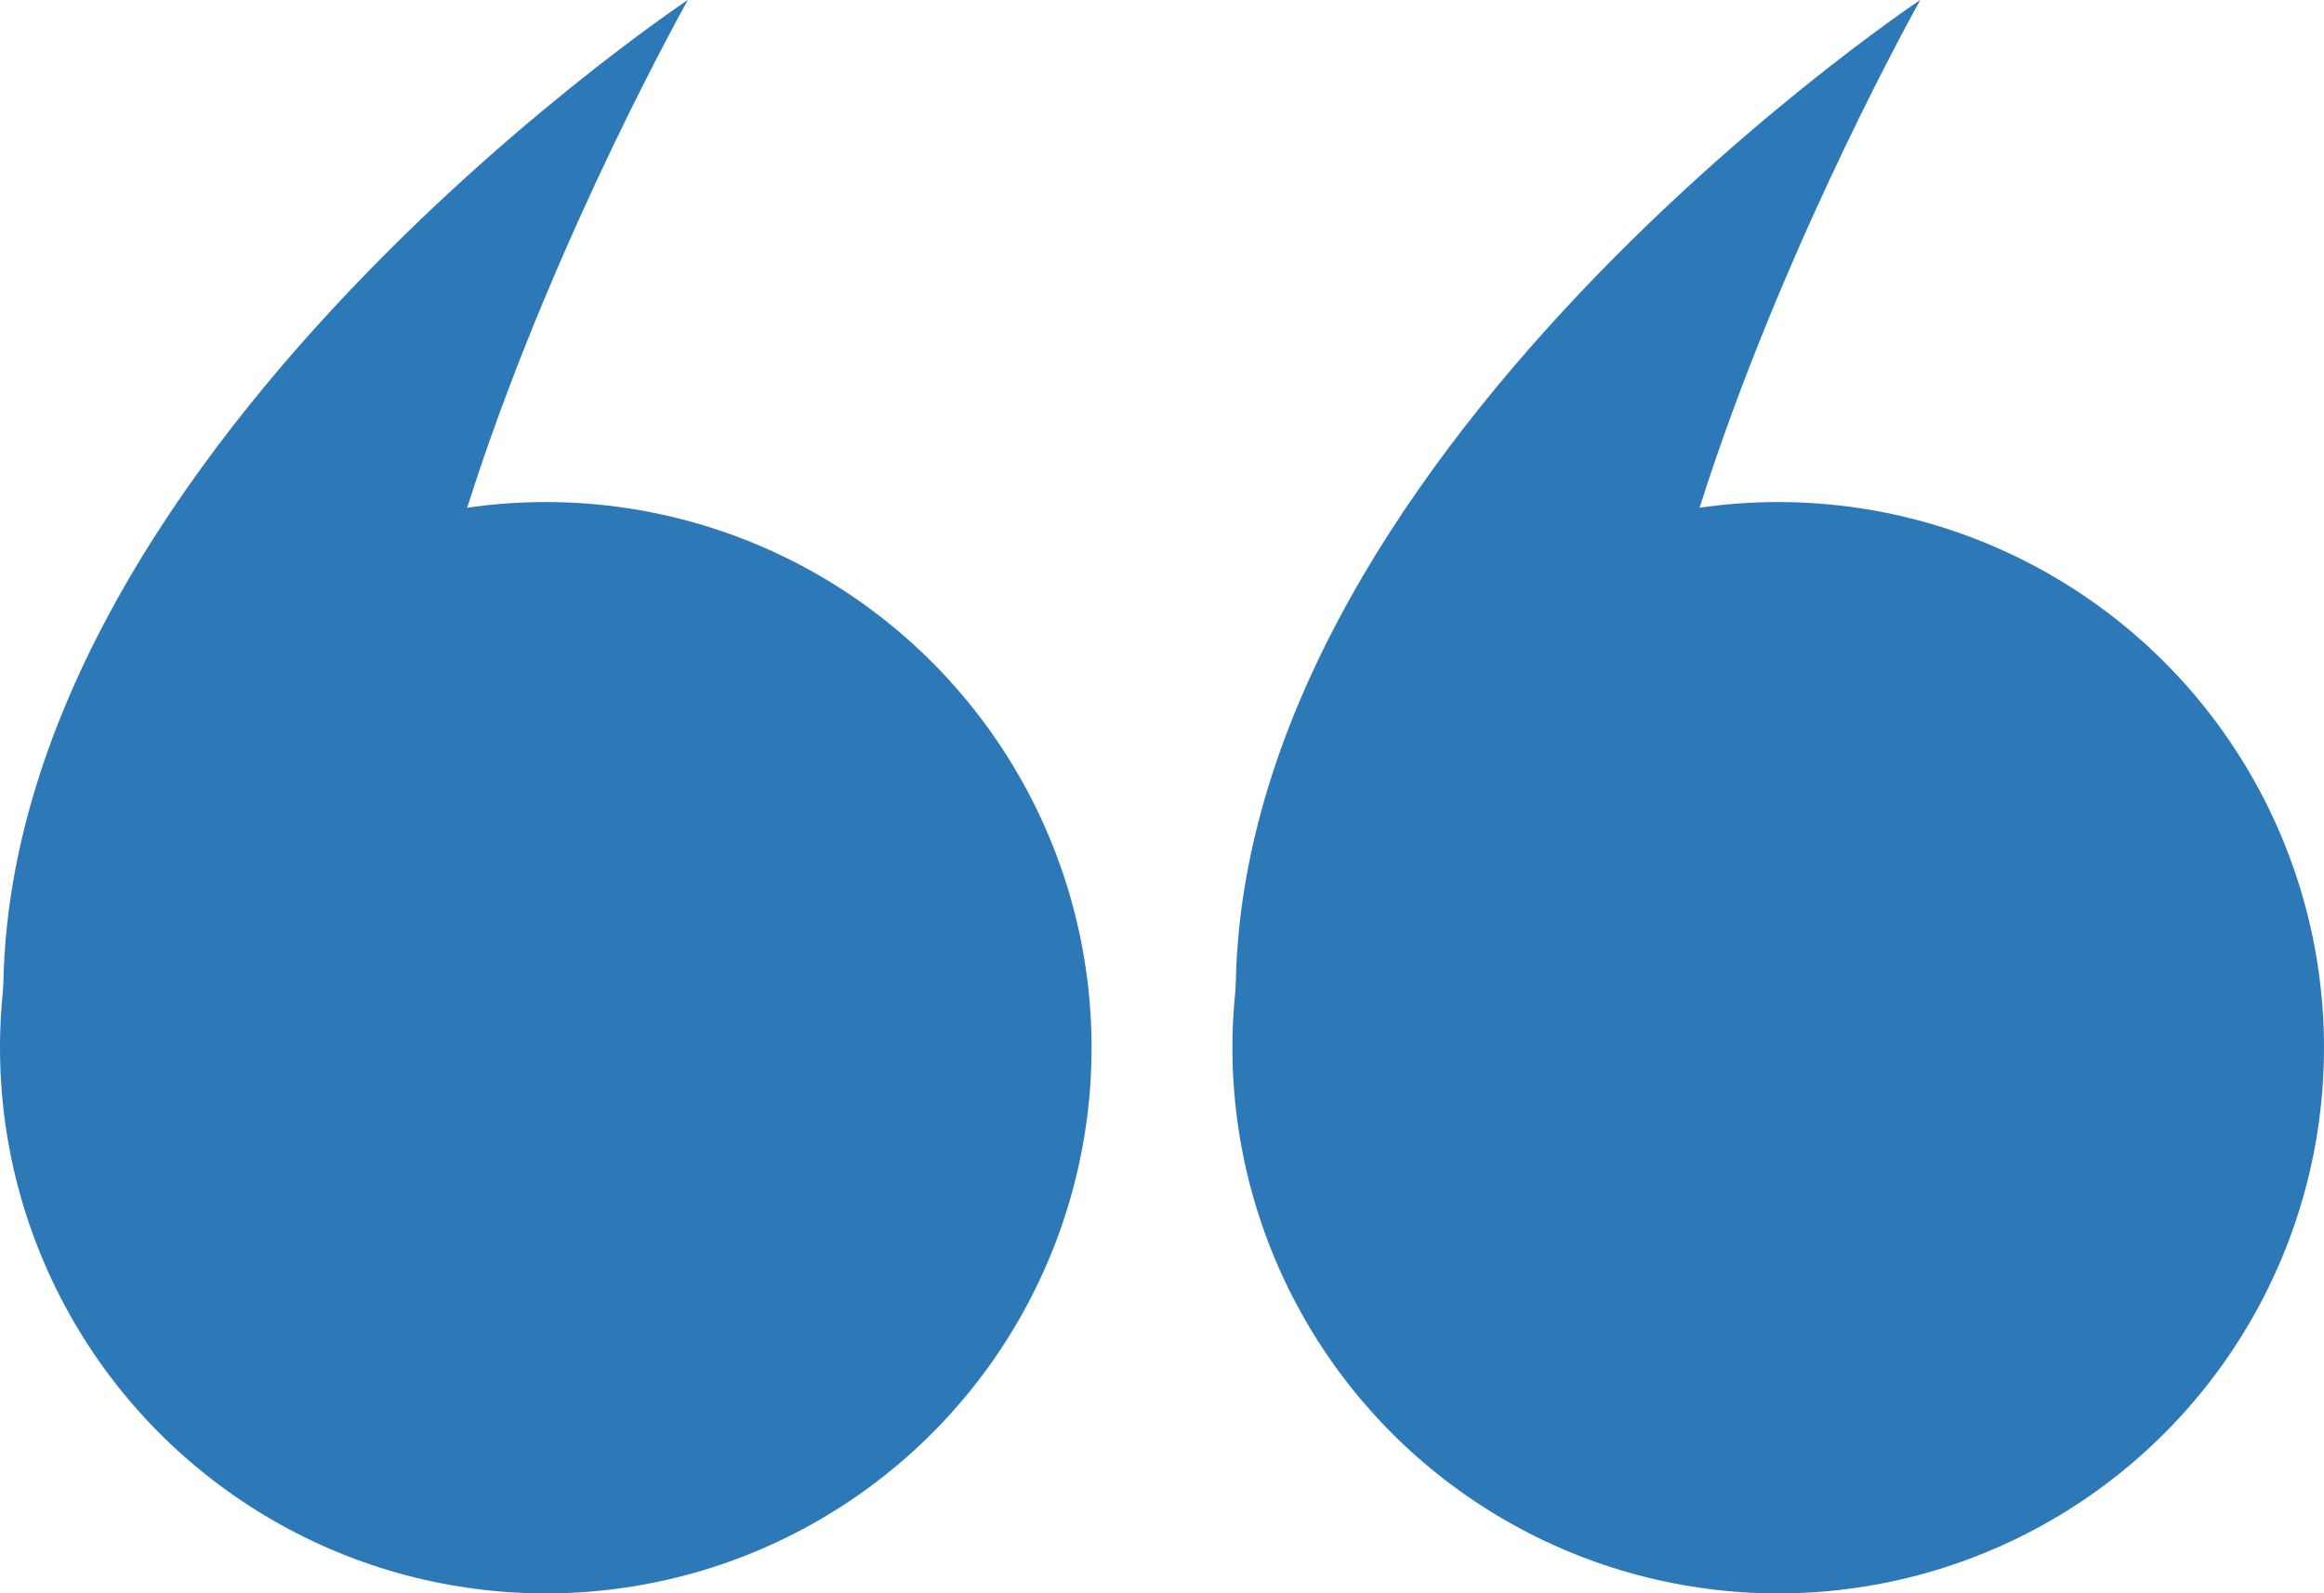
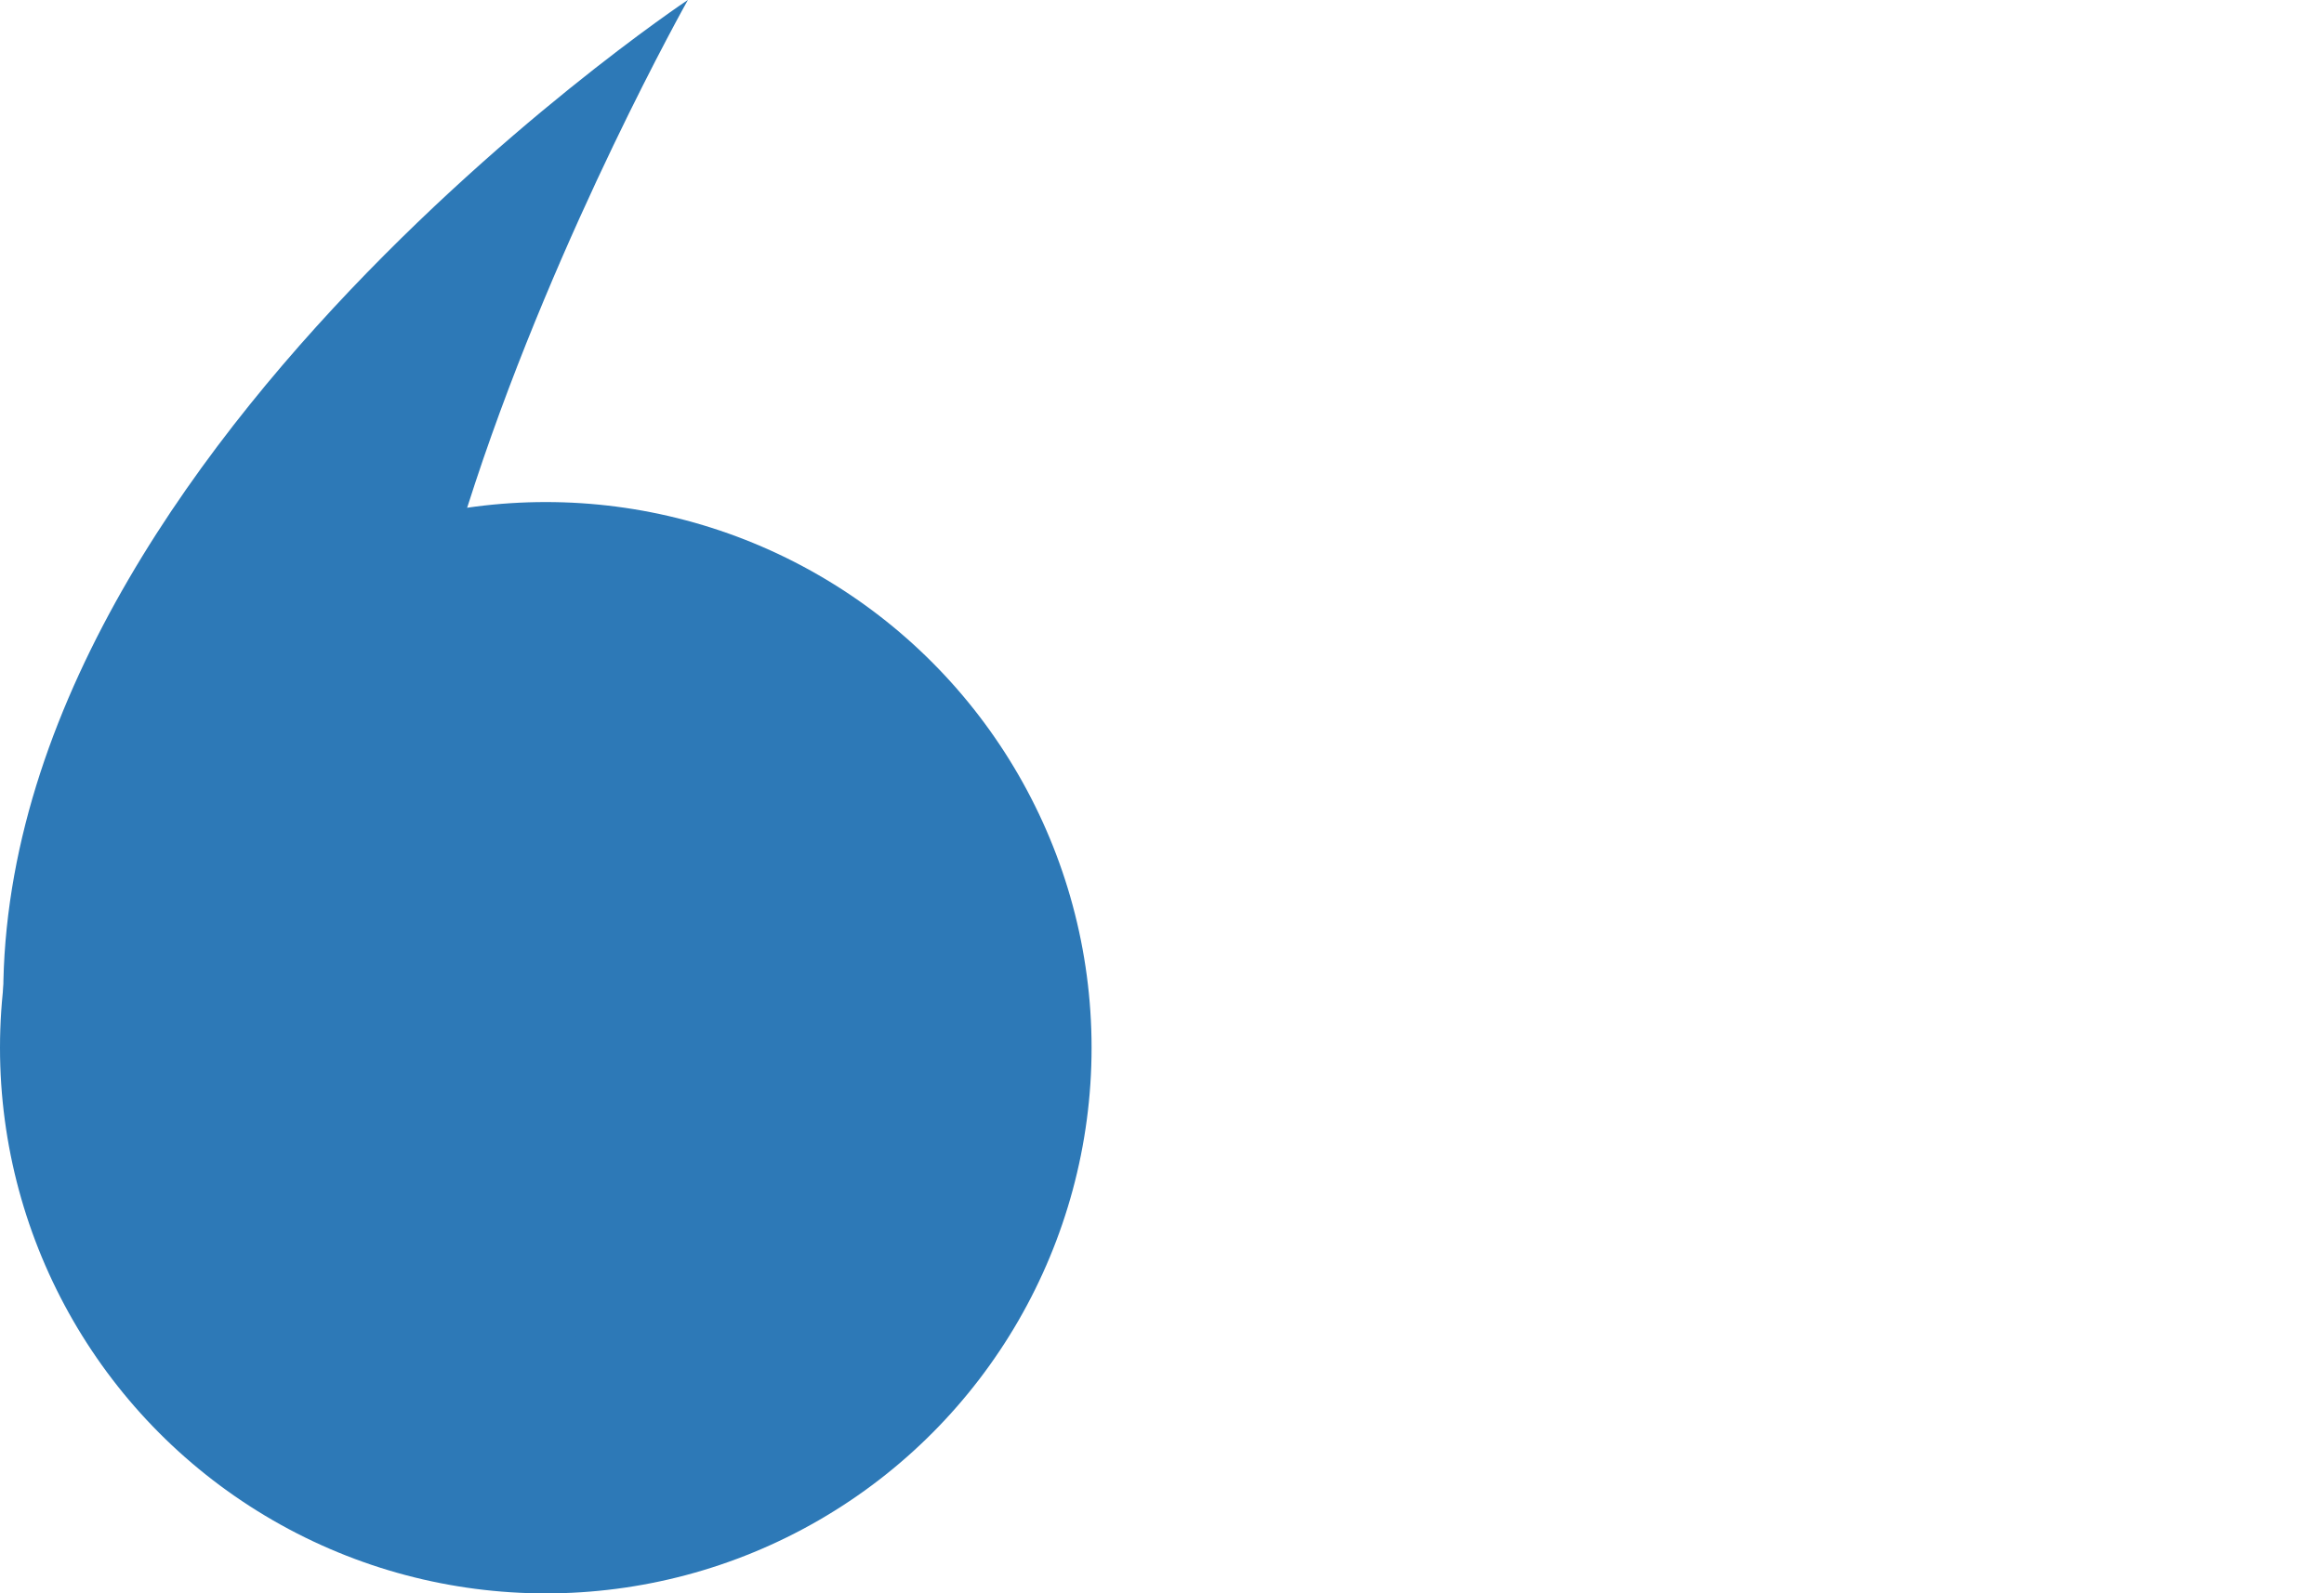
<svg xmlns="http://www.w3.org/2000/svg" width="66" height="45.261" viewBox="0 0 66 45.261">
  <g id="Group_138469" data-name="Group 138469" transform="translate(-806 -123.755)">
    <g id="Group_138467" data-name="Group 138467" transform="translate(806 119)">
      <circle id="Ellipse_1" data-name="Ellipse 1" cx="15.5" cy="15.5" r="15.5" transform="translate(0 19.016)" fill="#2d79b7" />
-       <path id="Path_325183" data-name="Path 325183" d="M1886.288,4265.8c-2.491-16.487,19.246-30.938,19.246-30.938s-14.584,25.9-4.577,32.049S1888.779,4282.291,1886.288,4265.8Z" transform="translate(-1885.997 -4230.11)" fill="#2d79b7" />
+       <path id="Path_325183" data-name="Path 325183" d="M1886.288,4265.8c-2.491-16.487,19.246-30.938,19.246-30.938s-14.584,25.9-4.577,32.049S1888.779,4282.291,1886.288,4265.8" transform="translate(-1885.997 -4230.11)" fill="#2d79b7" />
    </g>
    <g id="Group_138468" data-name="Group 138468" transform="translate(841 119)">
-       <circle id="Ellipse_1-2" data-name="Ellipse 1" cx="15.5" cy="15.5" r="15.5" transform="translate(0 19.016)" fill="#2d79b7" />
-       <path id="Path_325183-2" data-name="Path 325183" d="M1886.288,4265.8c-2.491-16.487,19.246-30.938,19.246-30.938s-14.584,25.9-4.577,32.049S1888.779,4282.291,1886.288,4265.8Z" transform="translate(-1885.997 -4230.11)" fill="#2d79b7" />
-     </g>
+       </g>
  </g>
</svg>